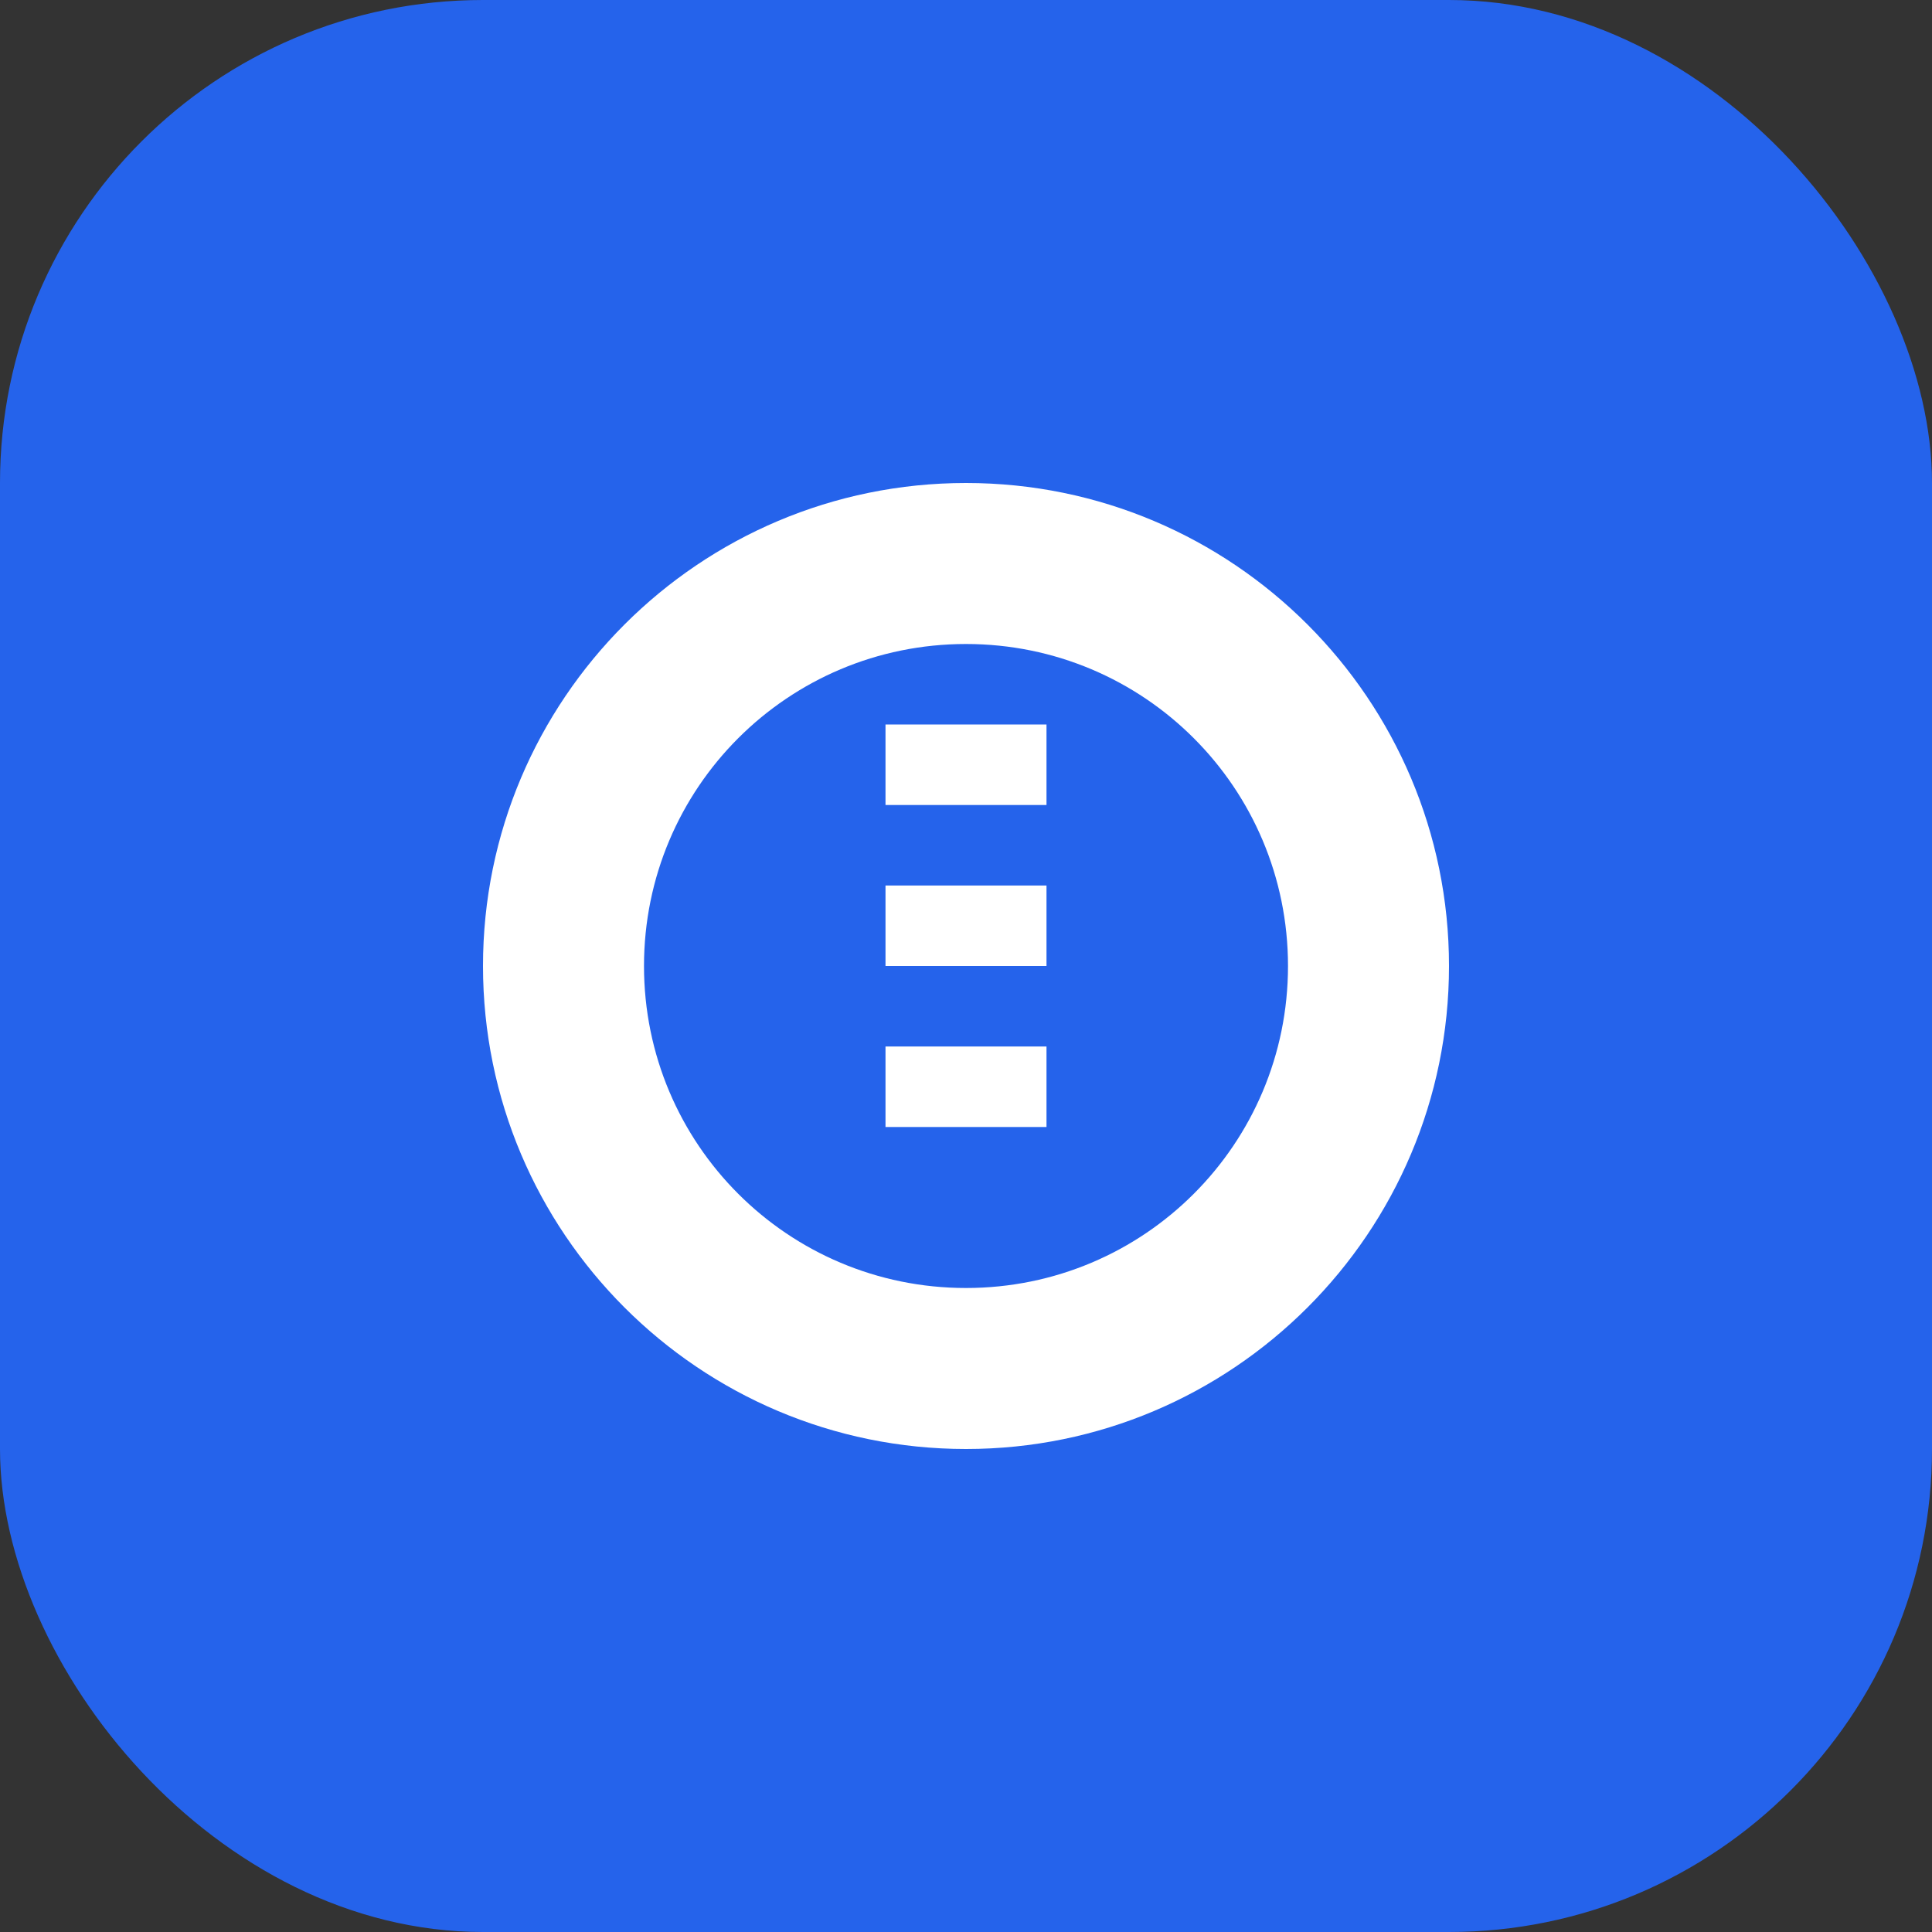
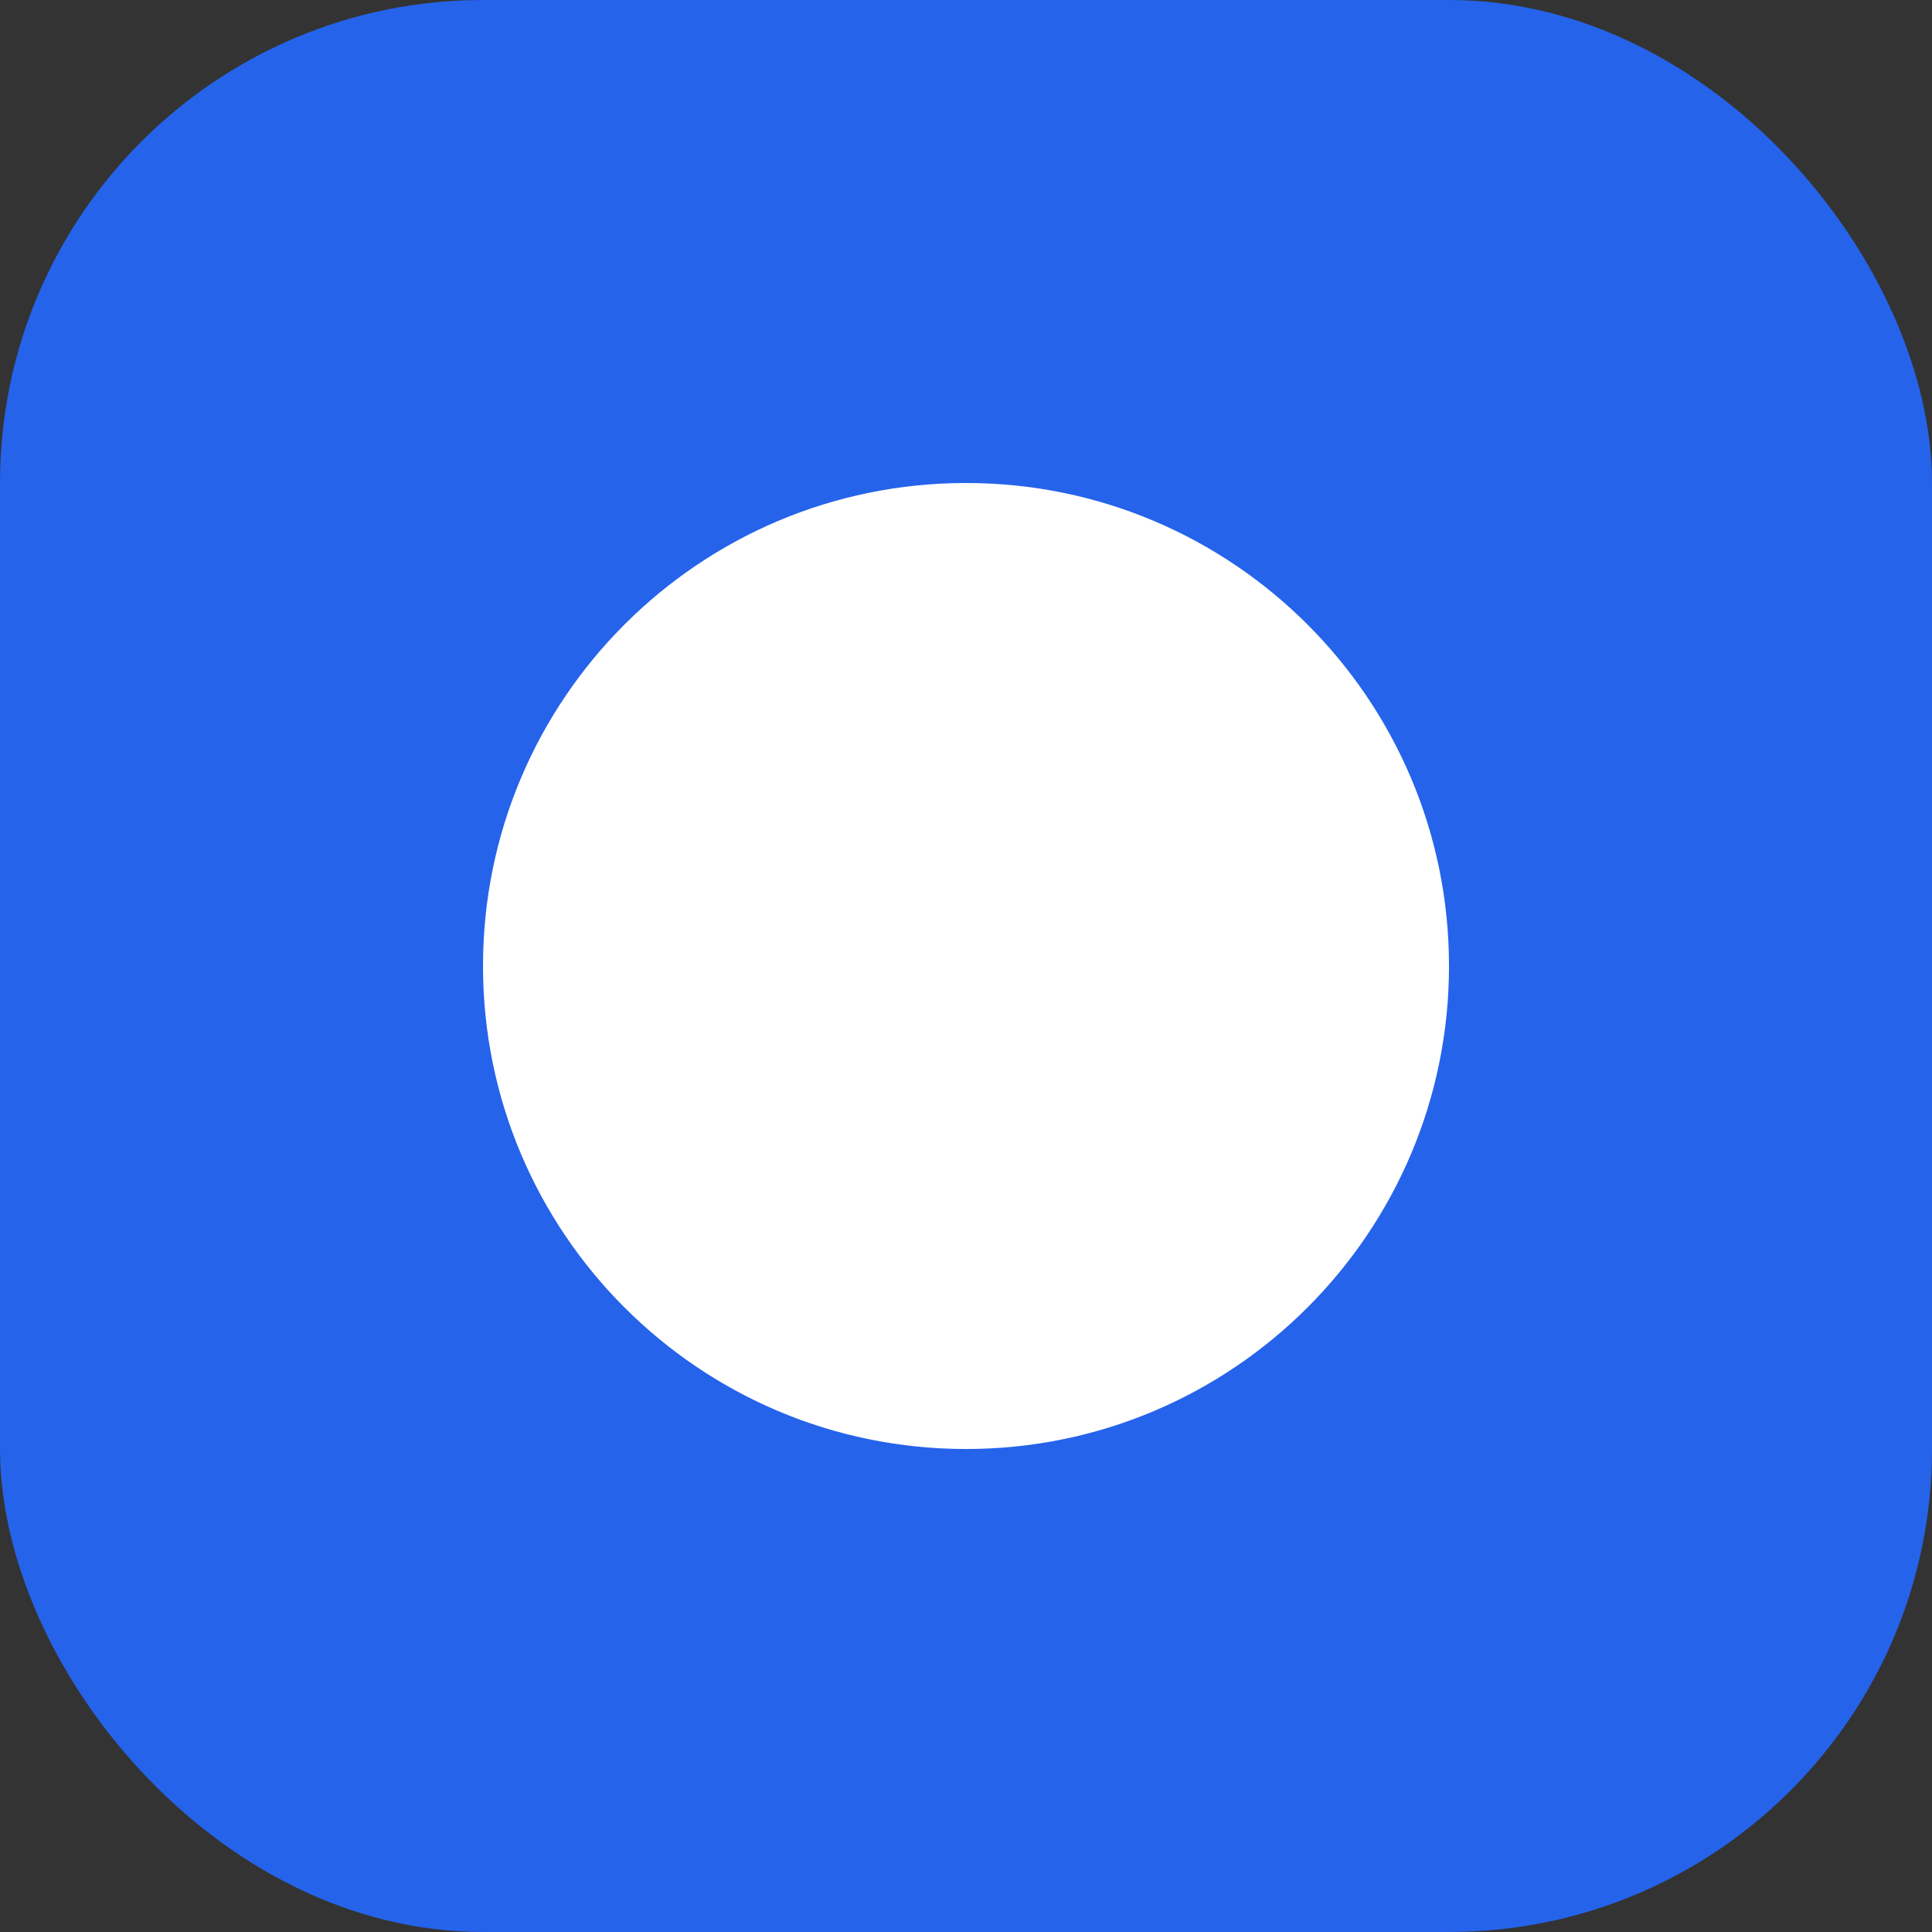
<svg xmlns="http://www.w3.org/2000/svg" width="192" height="192" viewBox="0 0 192 192" fill="none">
  <rect x="0" y="0" width="192" height="192" fill="#333333" stroke="none" />
  <rect width="192" height="192" rx="48" fill="#2563eb" />
-   <path d="M96 48c26.5 0 48 21.5 48 48s-21.5 48-48 48-48-21.5-48-48 21.5-48 48-48z" fill="white" />
-   <path d="M96 64c-17.7 0-32 14.3-32 32s14.3 32 32 32 32-14.3 32-32-14.3-32-32-32z" fill="#2563eb" />
+   <path d="M96 48c26.5 0 48 21.5 48 48s-21.5 48-48 48-48-21.5-48-48 21.5-48 48-48" fill="white" />
  <rect x="88" y="72" width="16" height="8" fill="white" />
  <rect x="88" y="88" width="16" height="8" fill="white" />
  <rect x="88" y="104" width="16" height="8" fill="white" />
</svg>